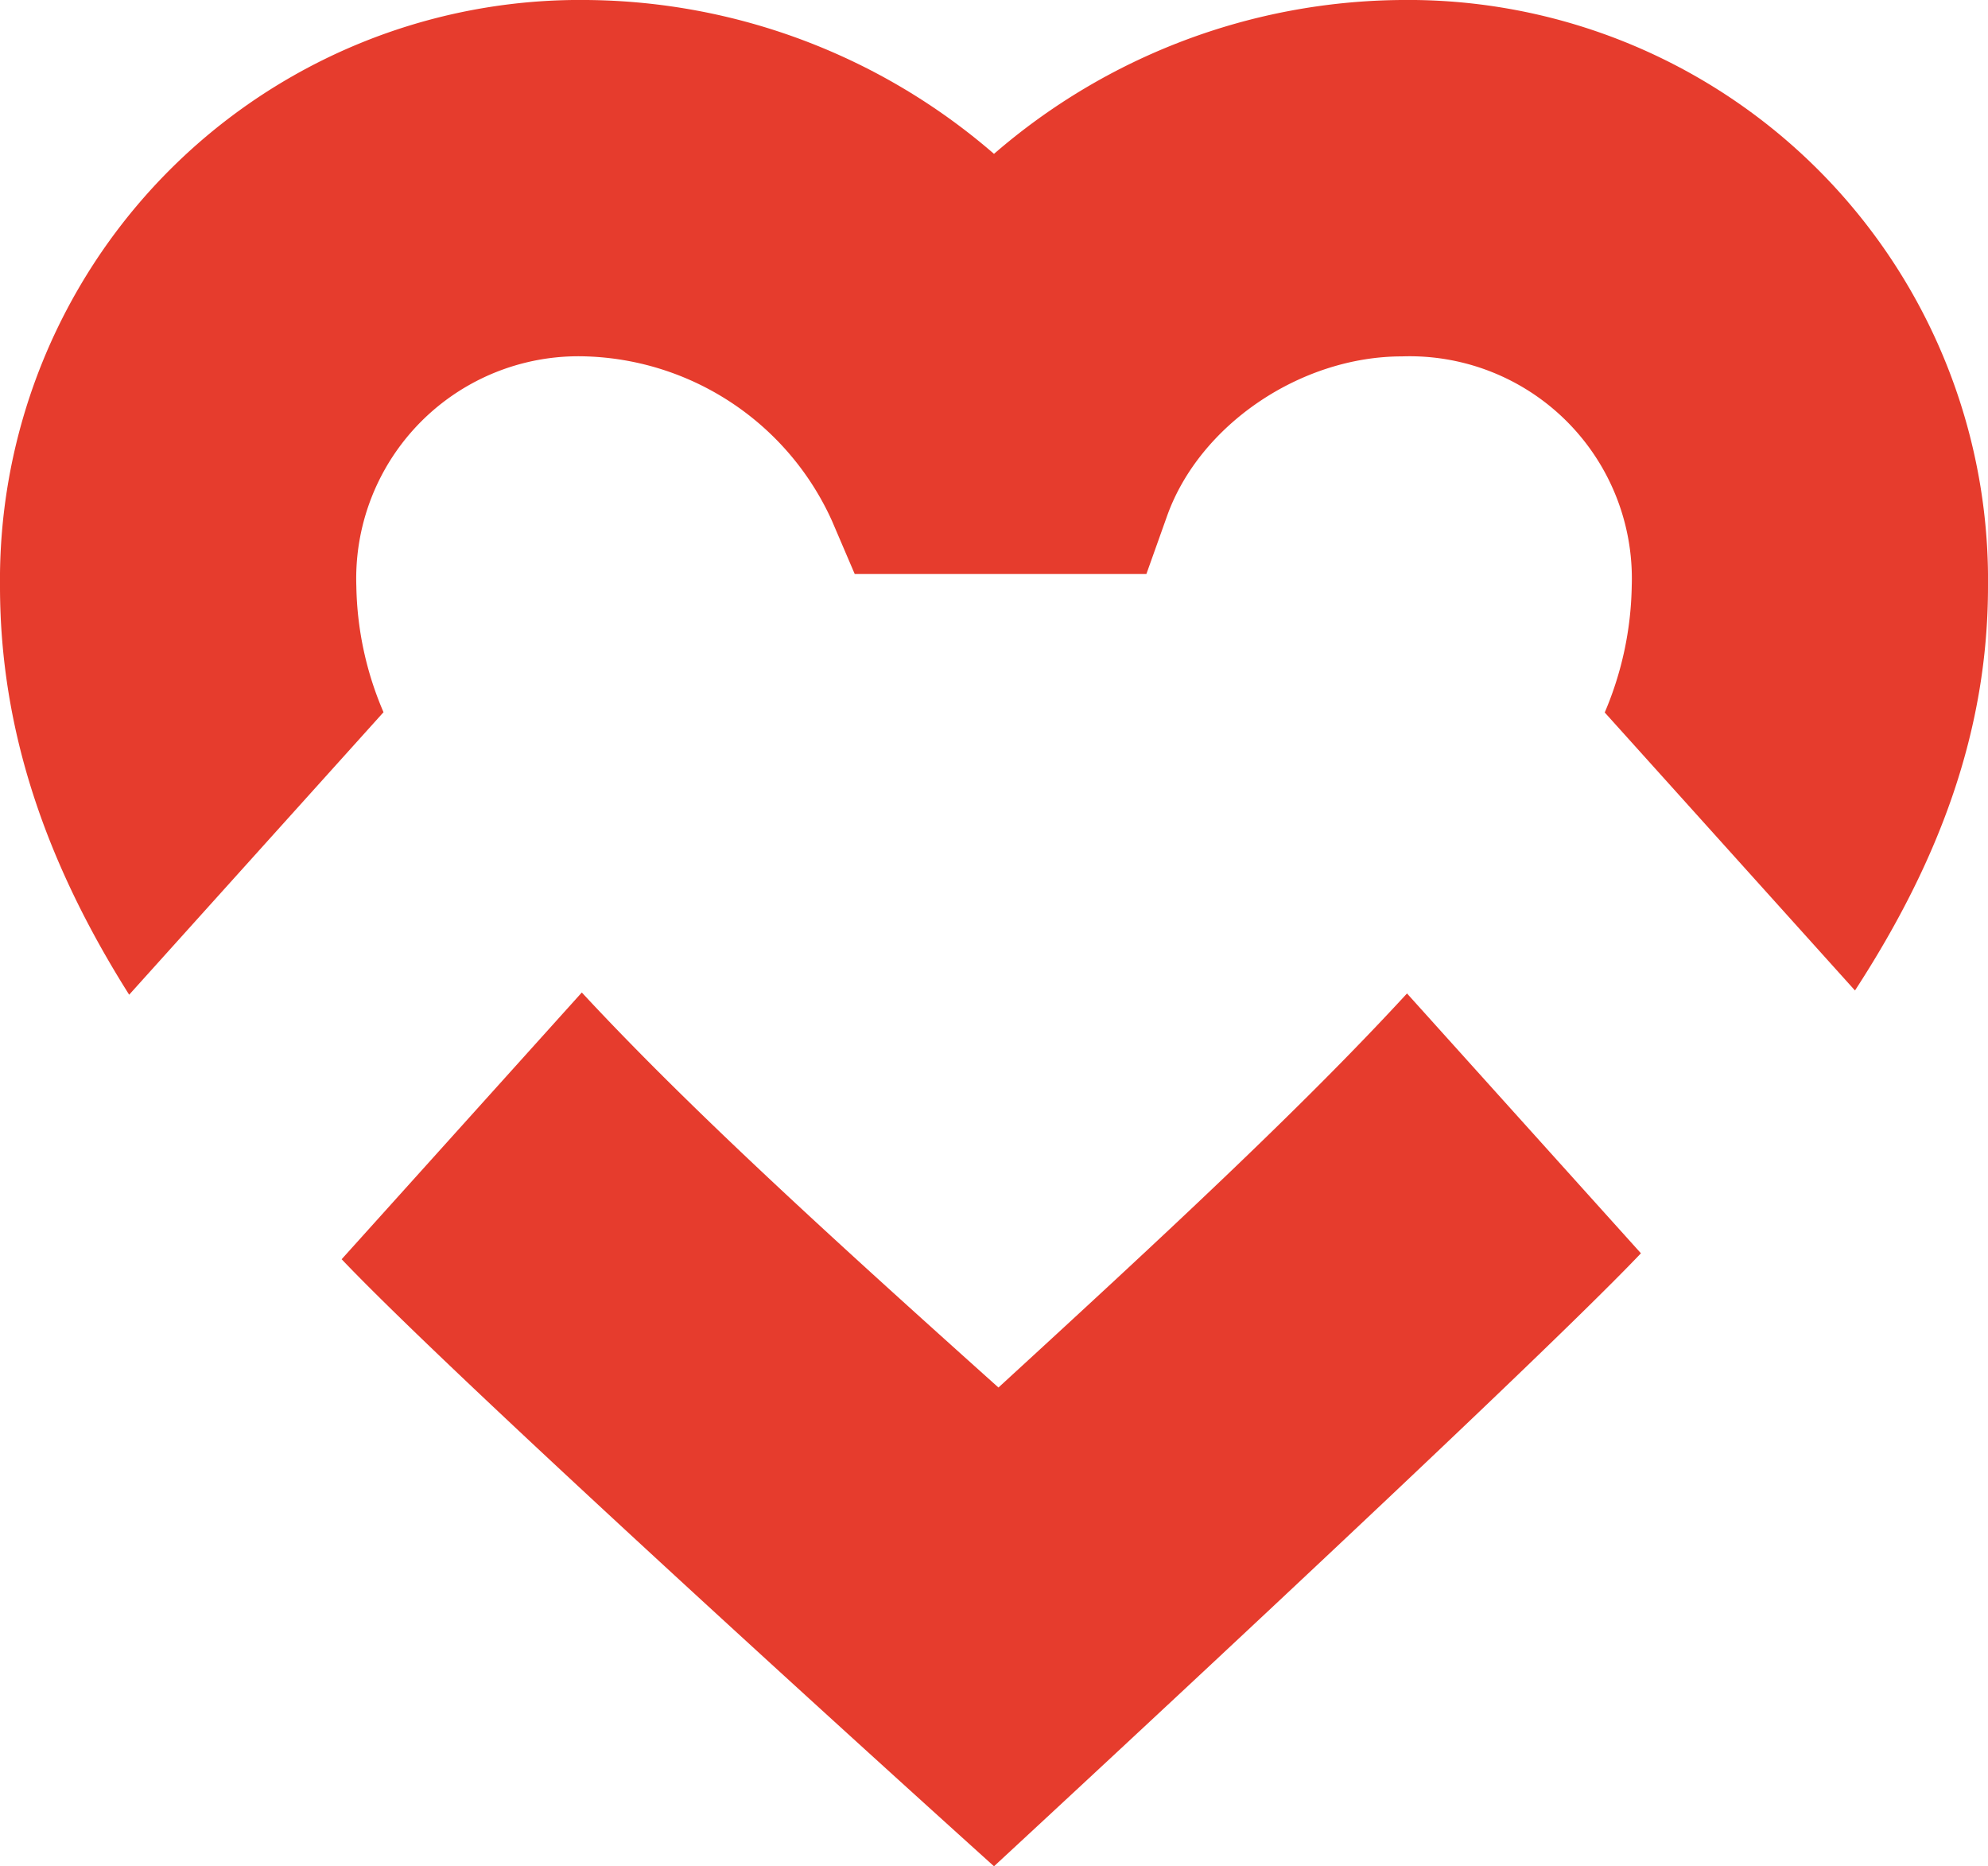
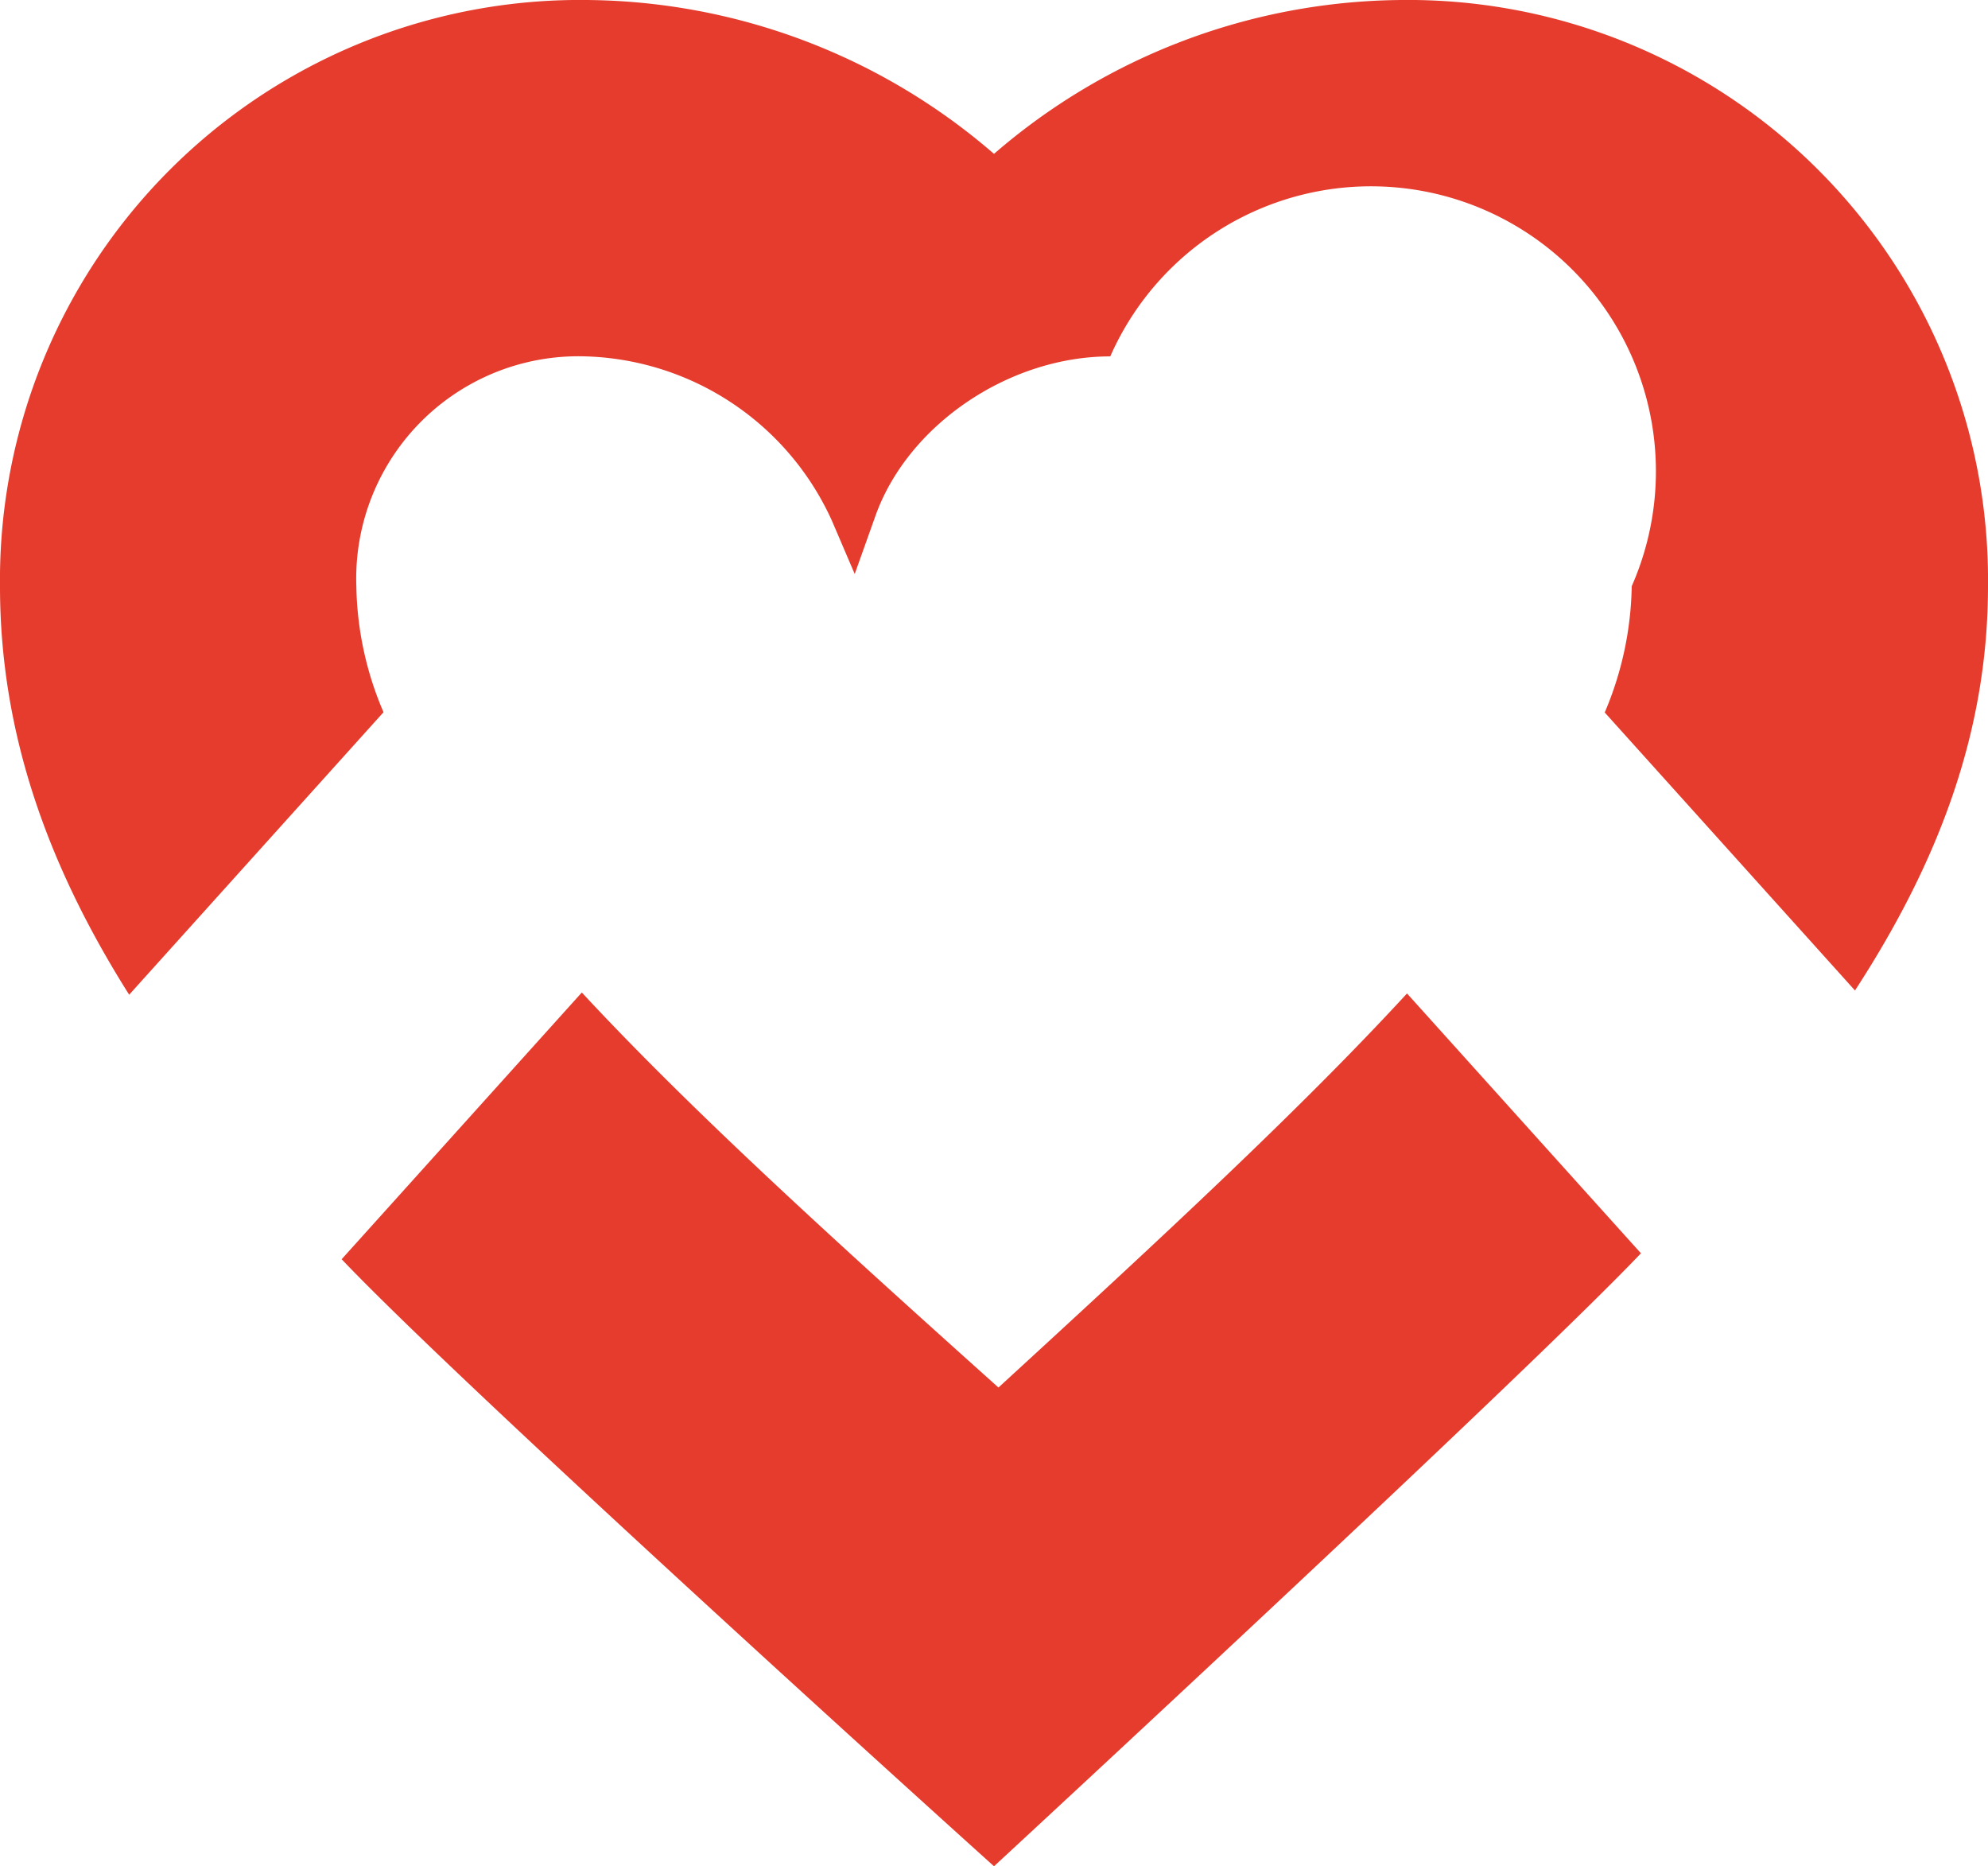
<svg xmlns="http://www.w3.org/2000/svg" id="Ebene_1" data-name="Ebene 1" viewBox="0 0 113.386 106.417">
  <defs>
    <style>.cls-1{fill:#e63c2d;}</style>
  </defs>
-   <path id="Logo" class="cls-1" d="M33.184,56.593,19.486,71.803c7.365,7.739,37.207,34.614,37.207,34.614s30.282-27.988,36.898-34.953L80.249,56.648c-6.047,6.571-13.978,13.918-23.302,22.47C47.591,70.73,39.421,63.315,33.184,56.593M113.386,33.426A33.07,33.07,0,0,0,79.959,0,35.892,35.892,0,0,0,56.693,8.774,35.889,35.889,0,0,0,33.429,0,33.072,33.072,0,0,0,0,33.426C0,41.711,2.668,49.278,7.367,56.72l14.507-16.109a18.903,18.903,0,0,1-1.55-7.185A12.676,12.676,0,0,1,33.429,20.322,15.938,15.938,0,0,1,47.454,29.705L48.749,32.73H65.385l1.181-3.312c1.849-5.186,7.609-9.096,13.394-9.096A12.675,12.675,0,0,1,93.066,33.426a19.098,19.098,0,0,1-1.54,7.2l14.273,15.852c4.864-7.474,7.587-14.894,7.587-23.052" />
+   <path id="Logo" class="cls-1" d="M33.184,56.593,19.486,71.803c7.365,7.739,37.207,34.614,37.207,34.614s30.282-27.988,36.898-34.953L80.249,56.648c-6.047,6.571-13.978,13.918-23.302,22.47C47.591,70.73,39.421,63.315,33.184,56.593M113.386,33.426A33.07,33.07,0,0,0,79.959,0,35.892,35.892,0,0,0,56.693,8.774,35.889,35.889,0,0,0,33.429,0,33.072,33.072,0,0,0,0,33.426C0,41.711,2.668,49.278,7.367,56.72l14.507-16.109a18.903,18.903,0,0,1-1.55-7.185A12.676,12.676,0,0,1,33.429,20.322,15.938,15.938,0,0,1,47.454,29.705L48.749,32.73l1.181-3.312c1.849-5.186,7.609-9.096,13.394-9.096A12.675,12.675,0,0,1,93.066,33.426a19.098,19.098,0,0,1-1.54,7.2l14.273,15.852c4.864-7.474,7.587-14.894,7.587-23.052" />
</svg>